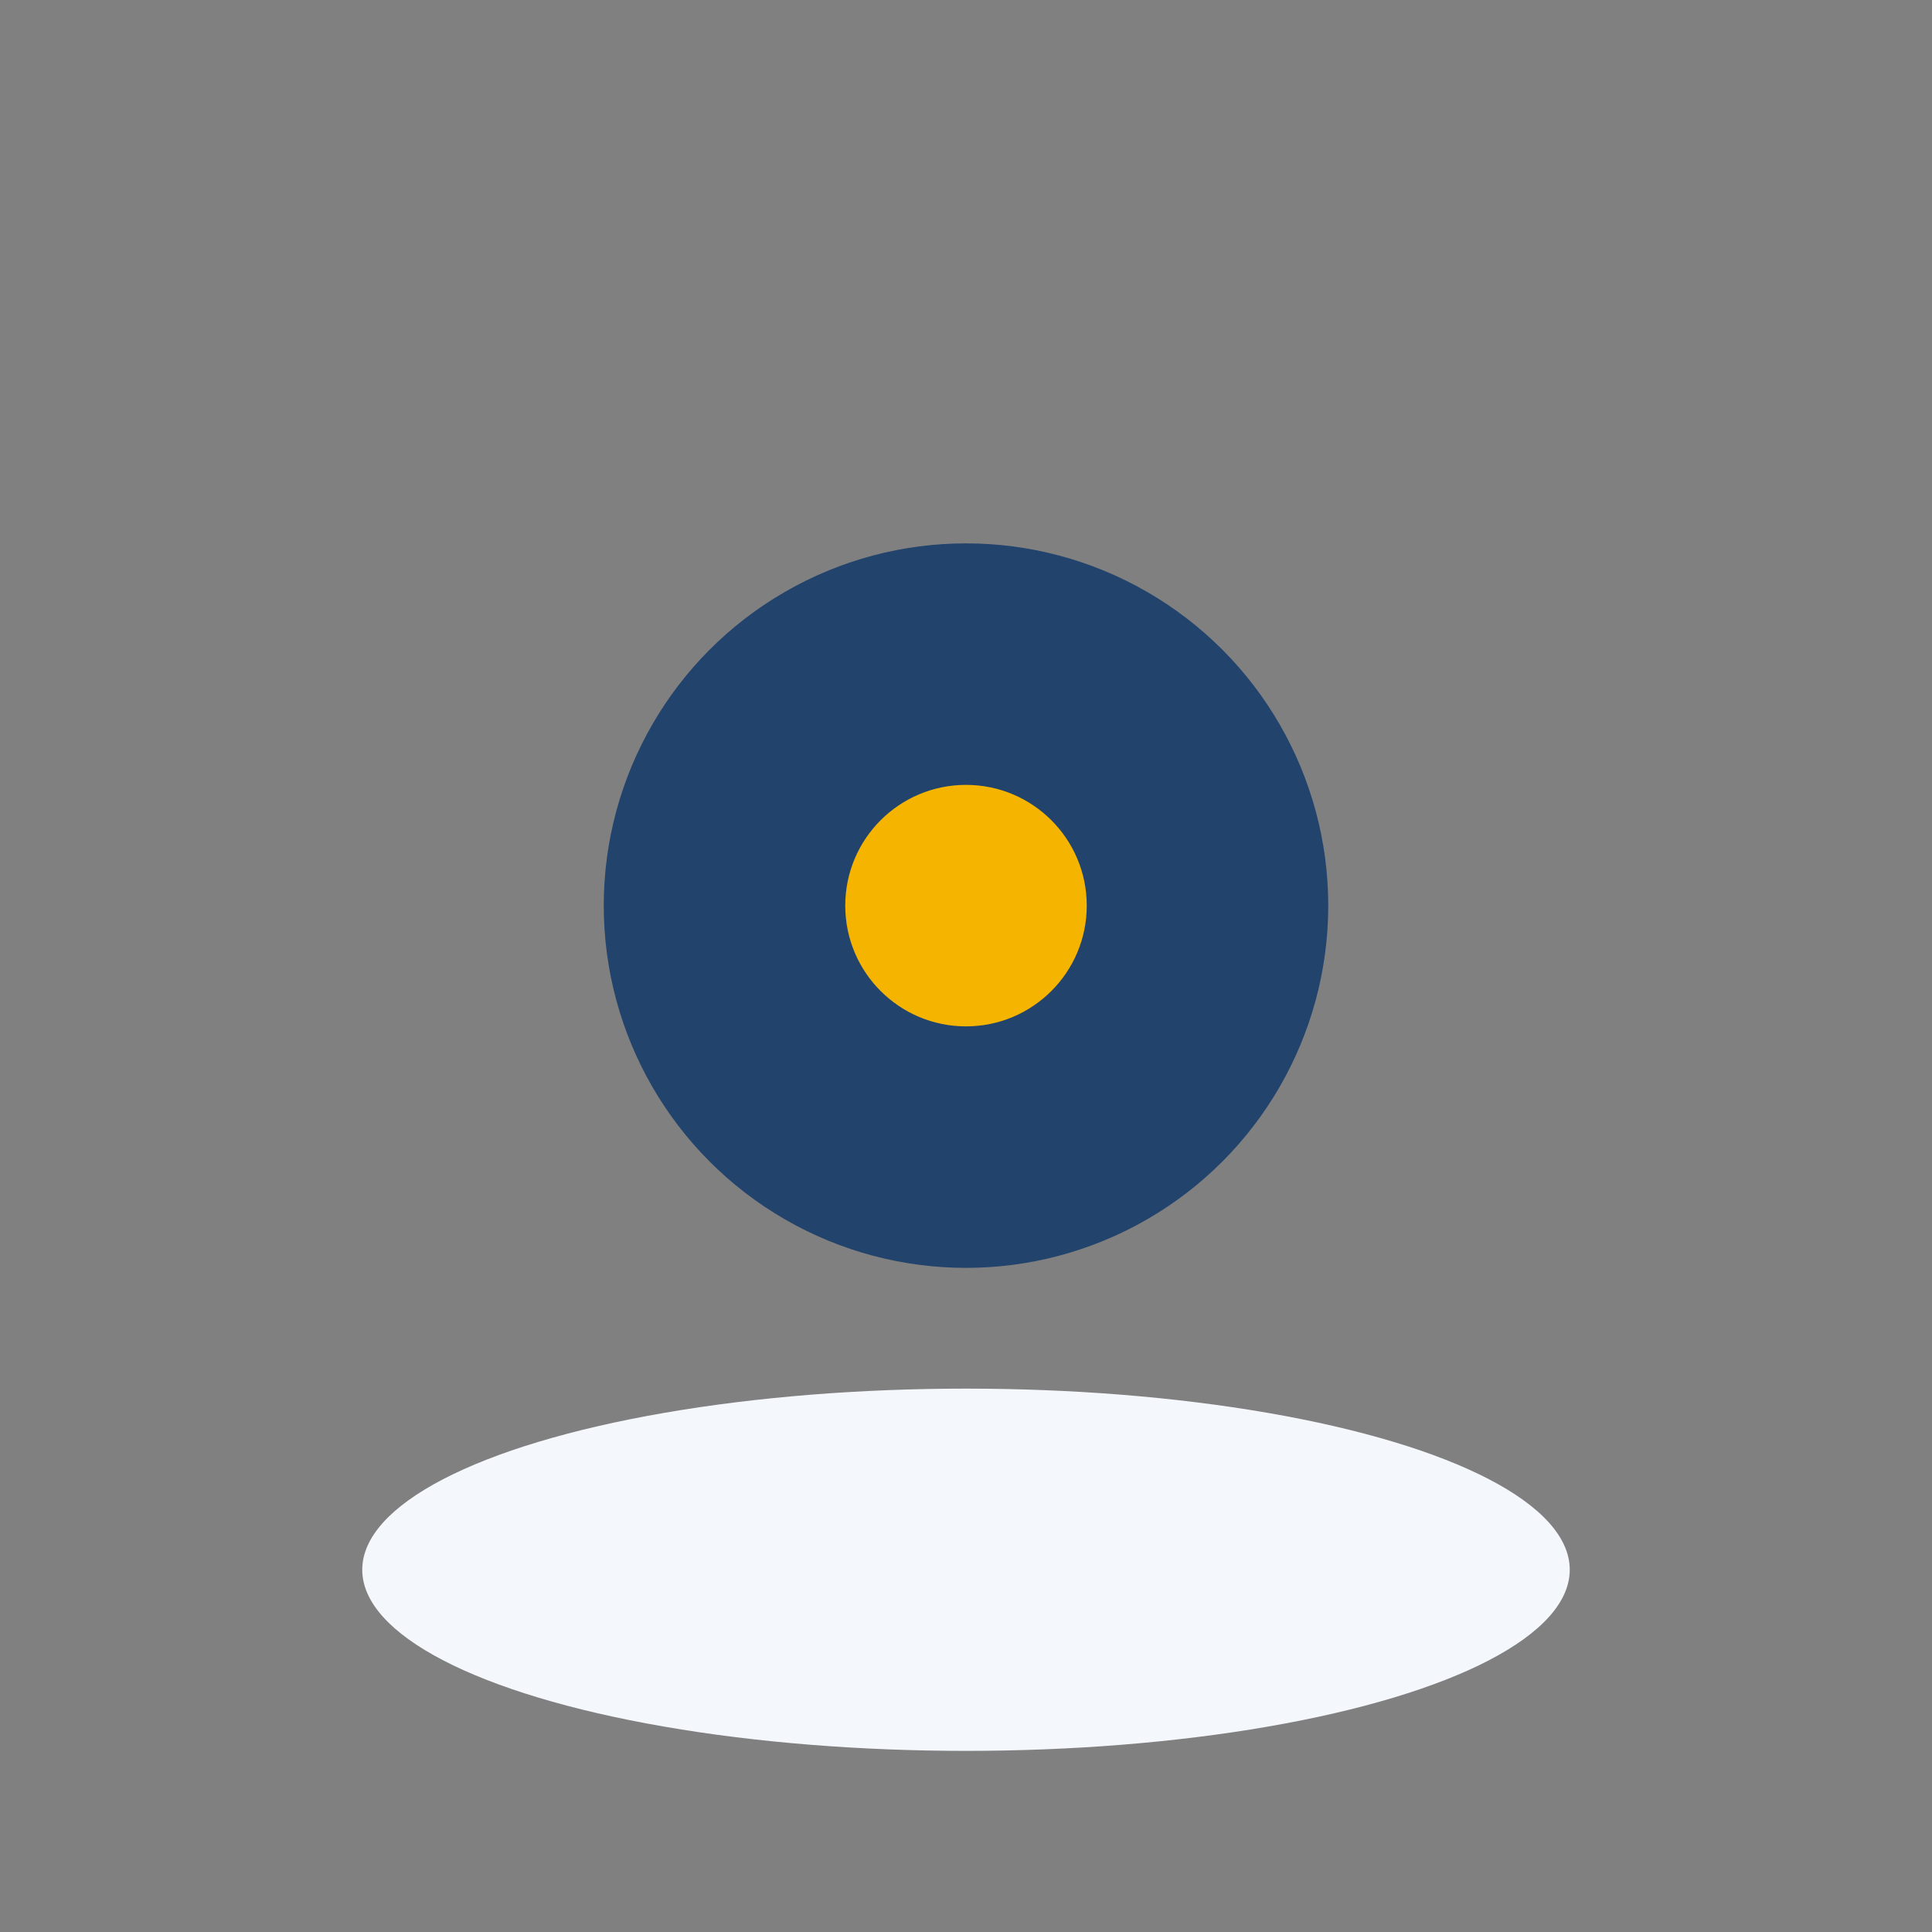
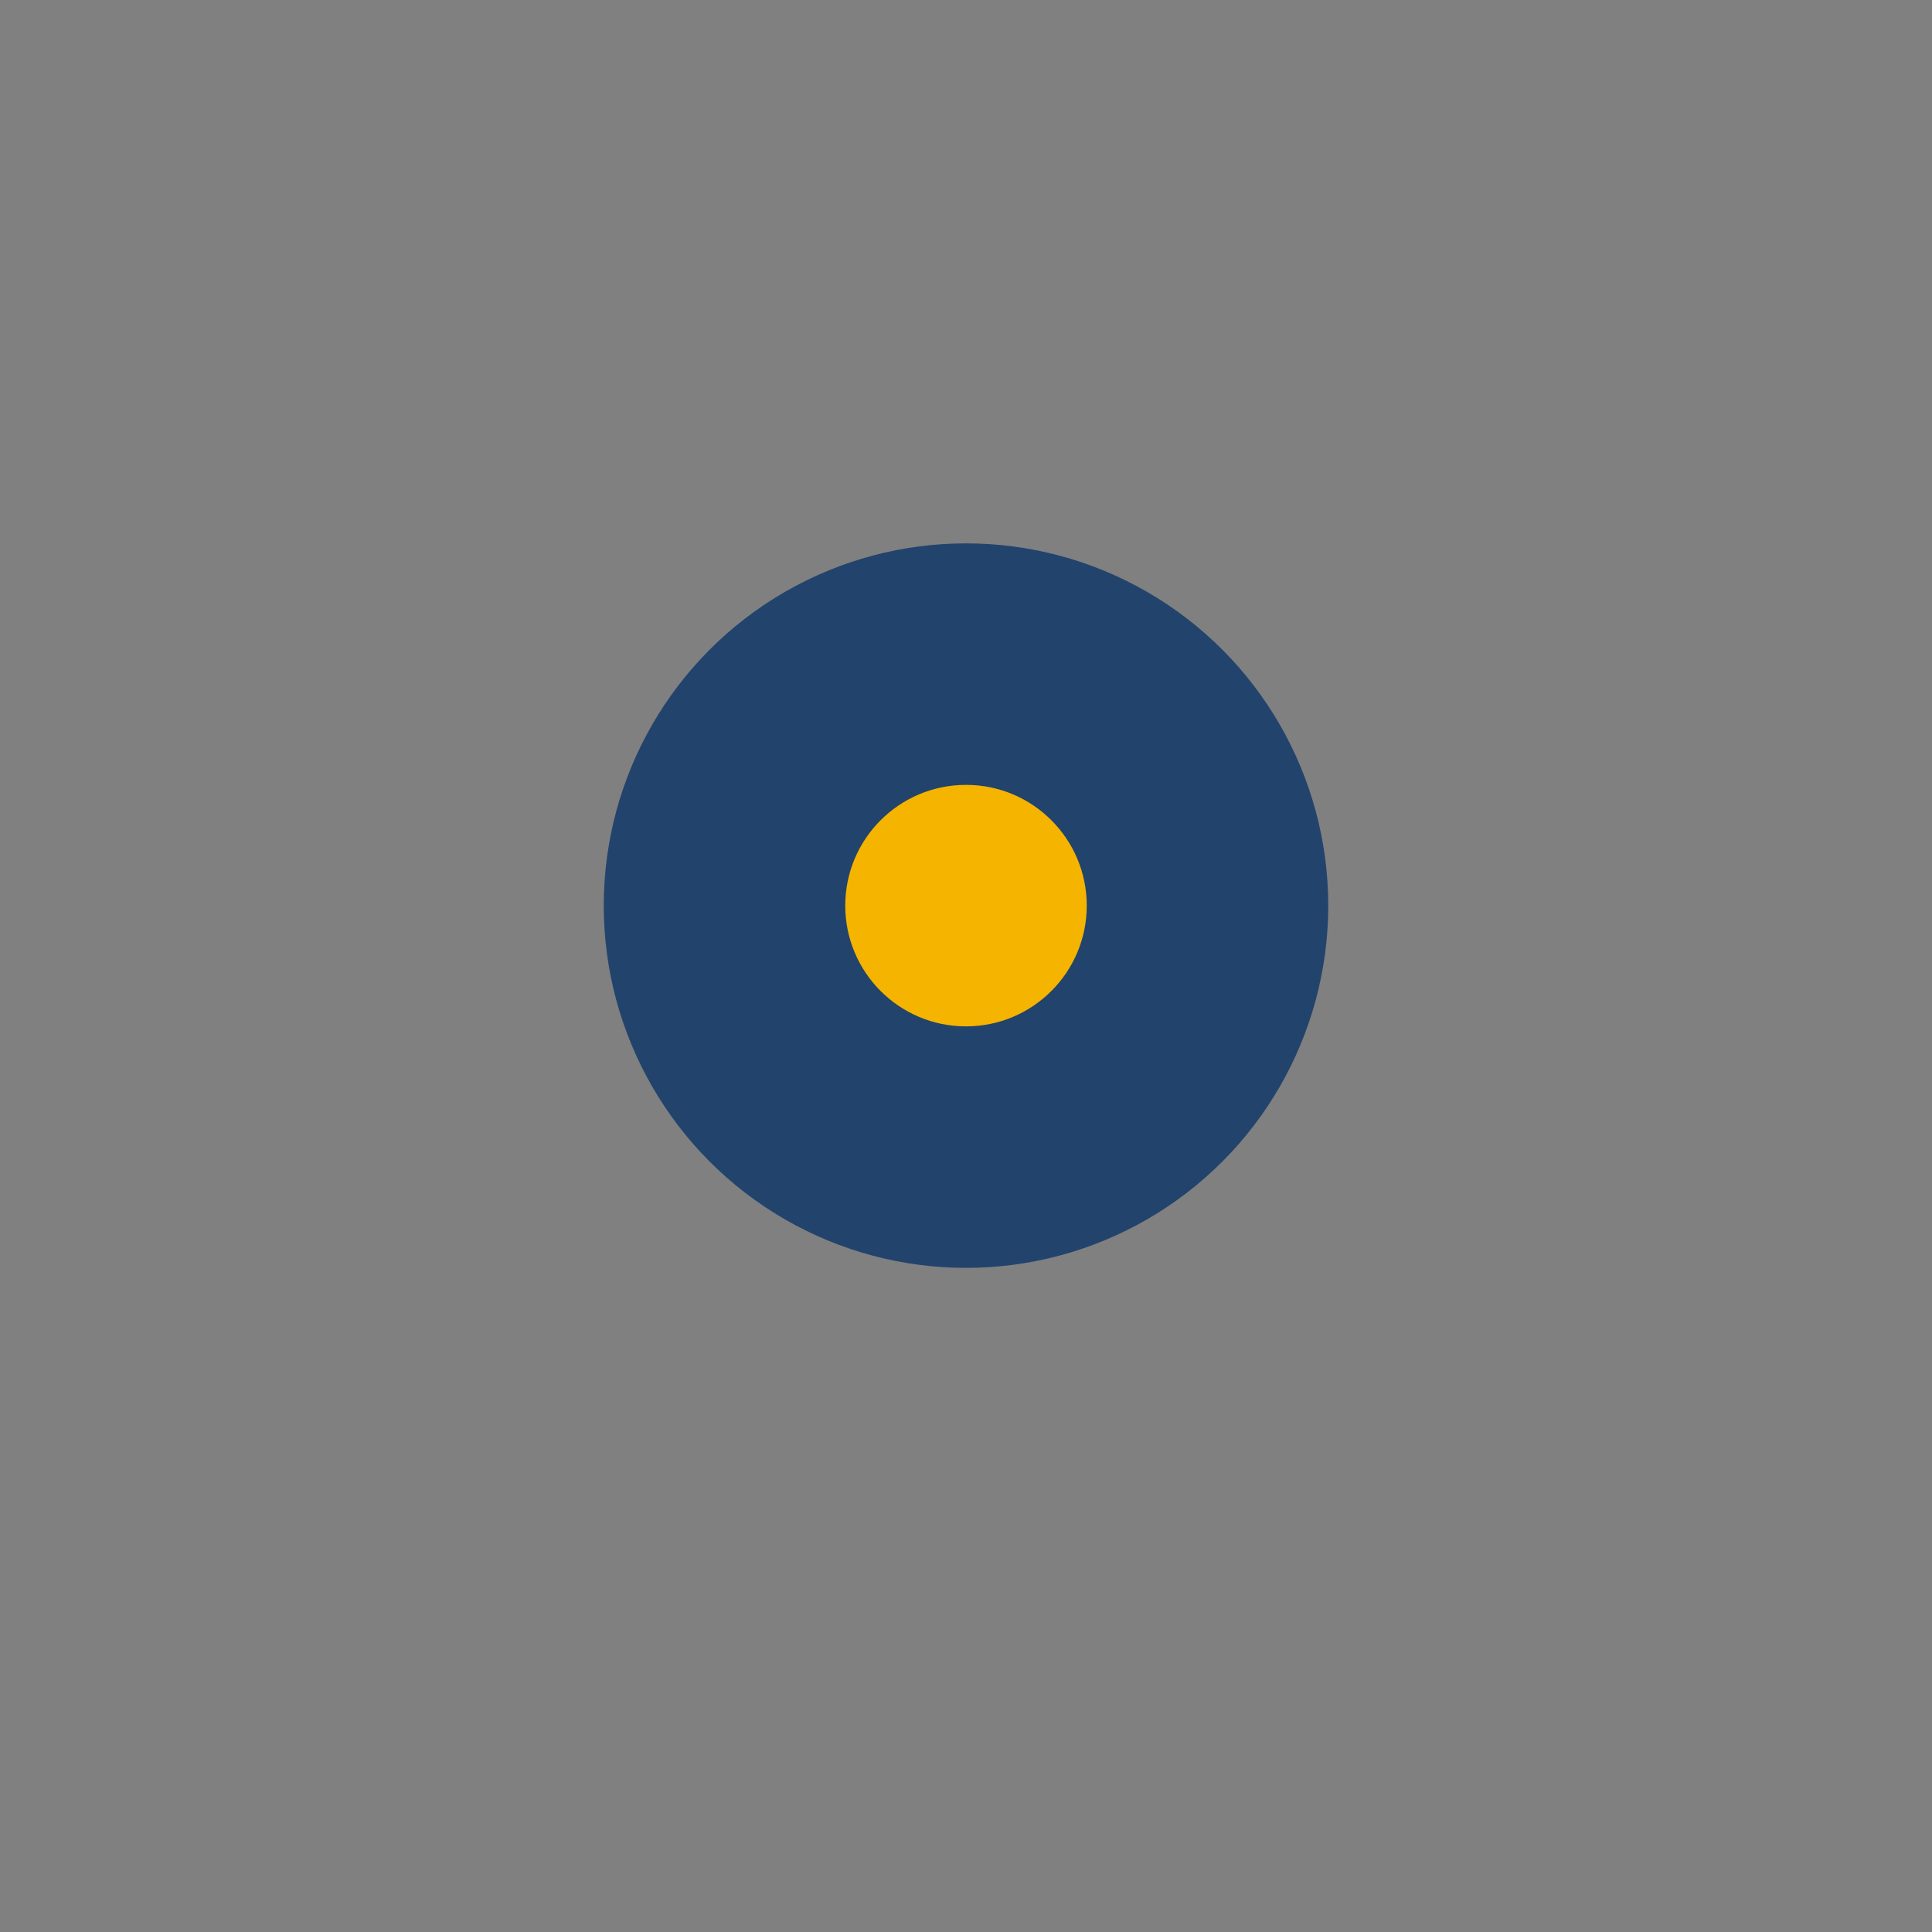
<svg xmlns="http://www.w3.org/2000/svg" width="32" height="32" viewBox="0 0 32 32">
  <rect x="0" y="0" width="32" height="32" fill="#808080" stroke="none" />
  <circle cx="16" cy="15" r="6" fill="#22436C" />
-   <ellipse cx="16" cy="26" rx="10" ry="3" fill="#F4F7FC" />
  <circle cx="16" cy="15" r="2" fill="#F4B400" />
</svg>